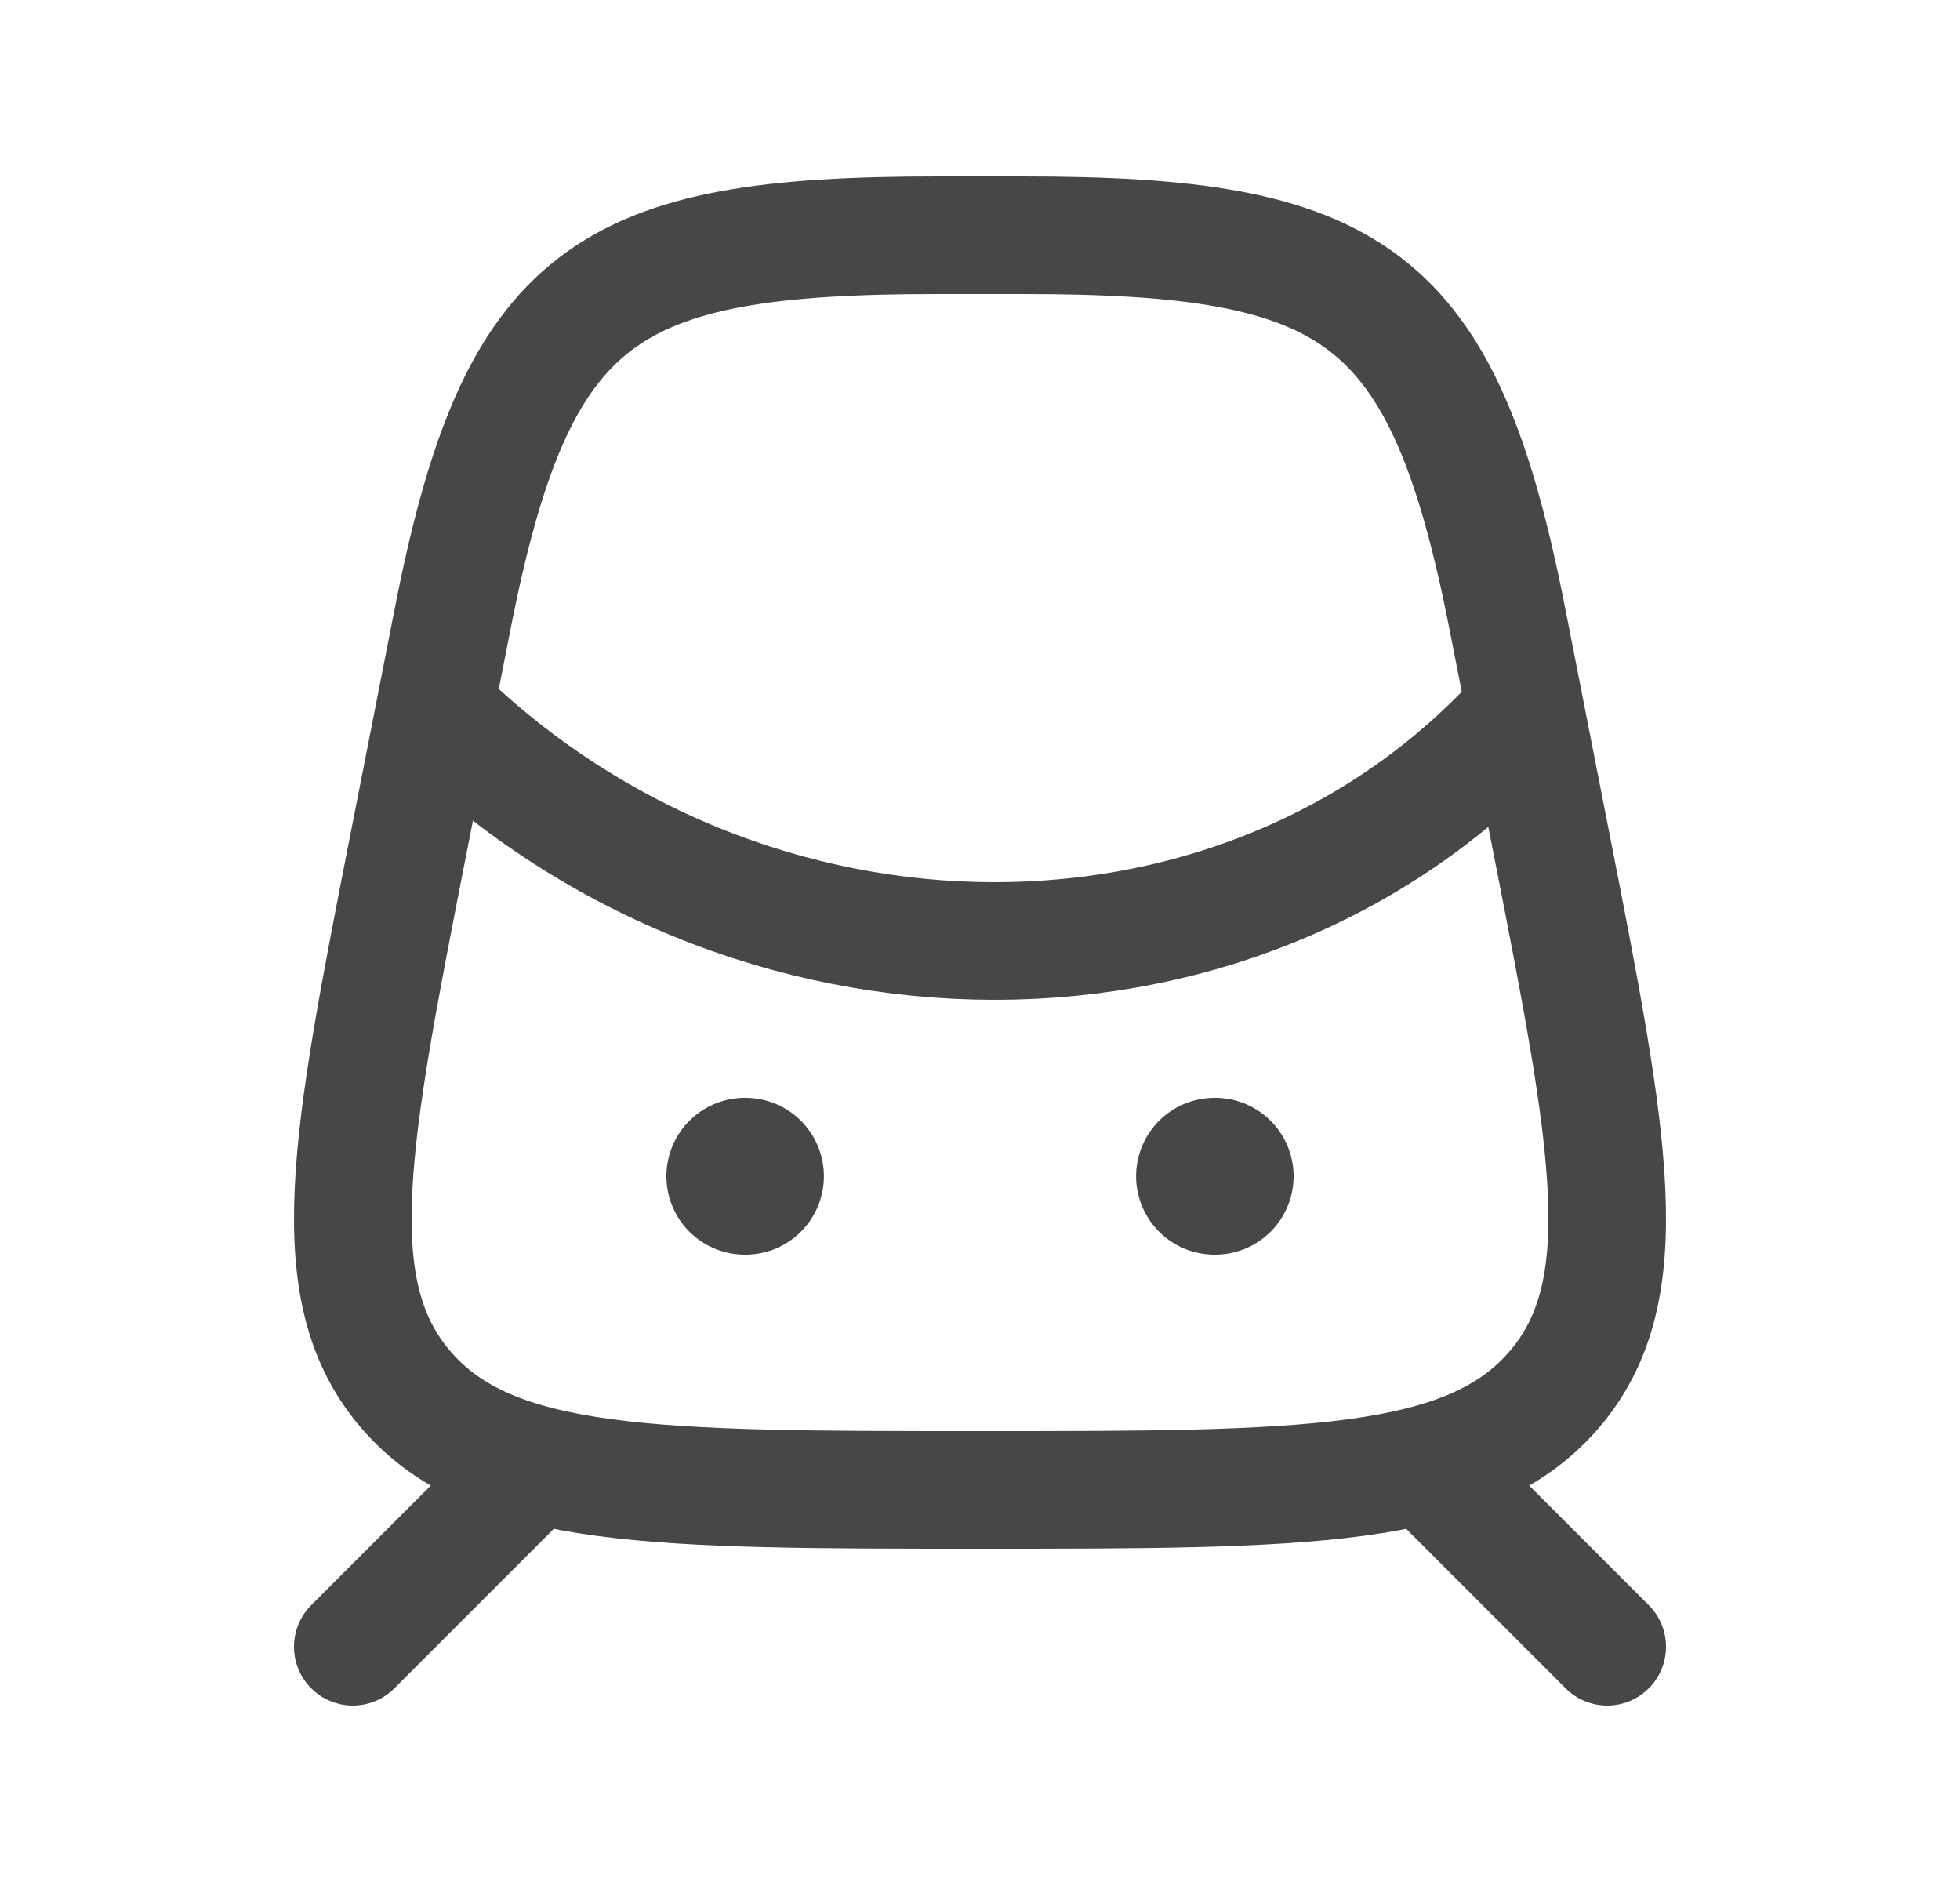
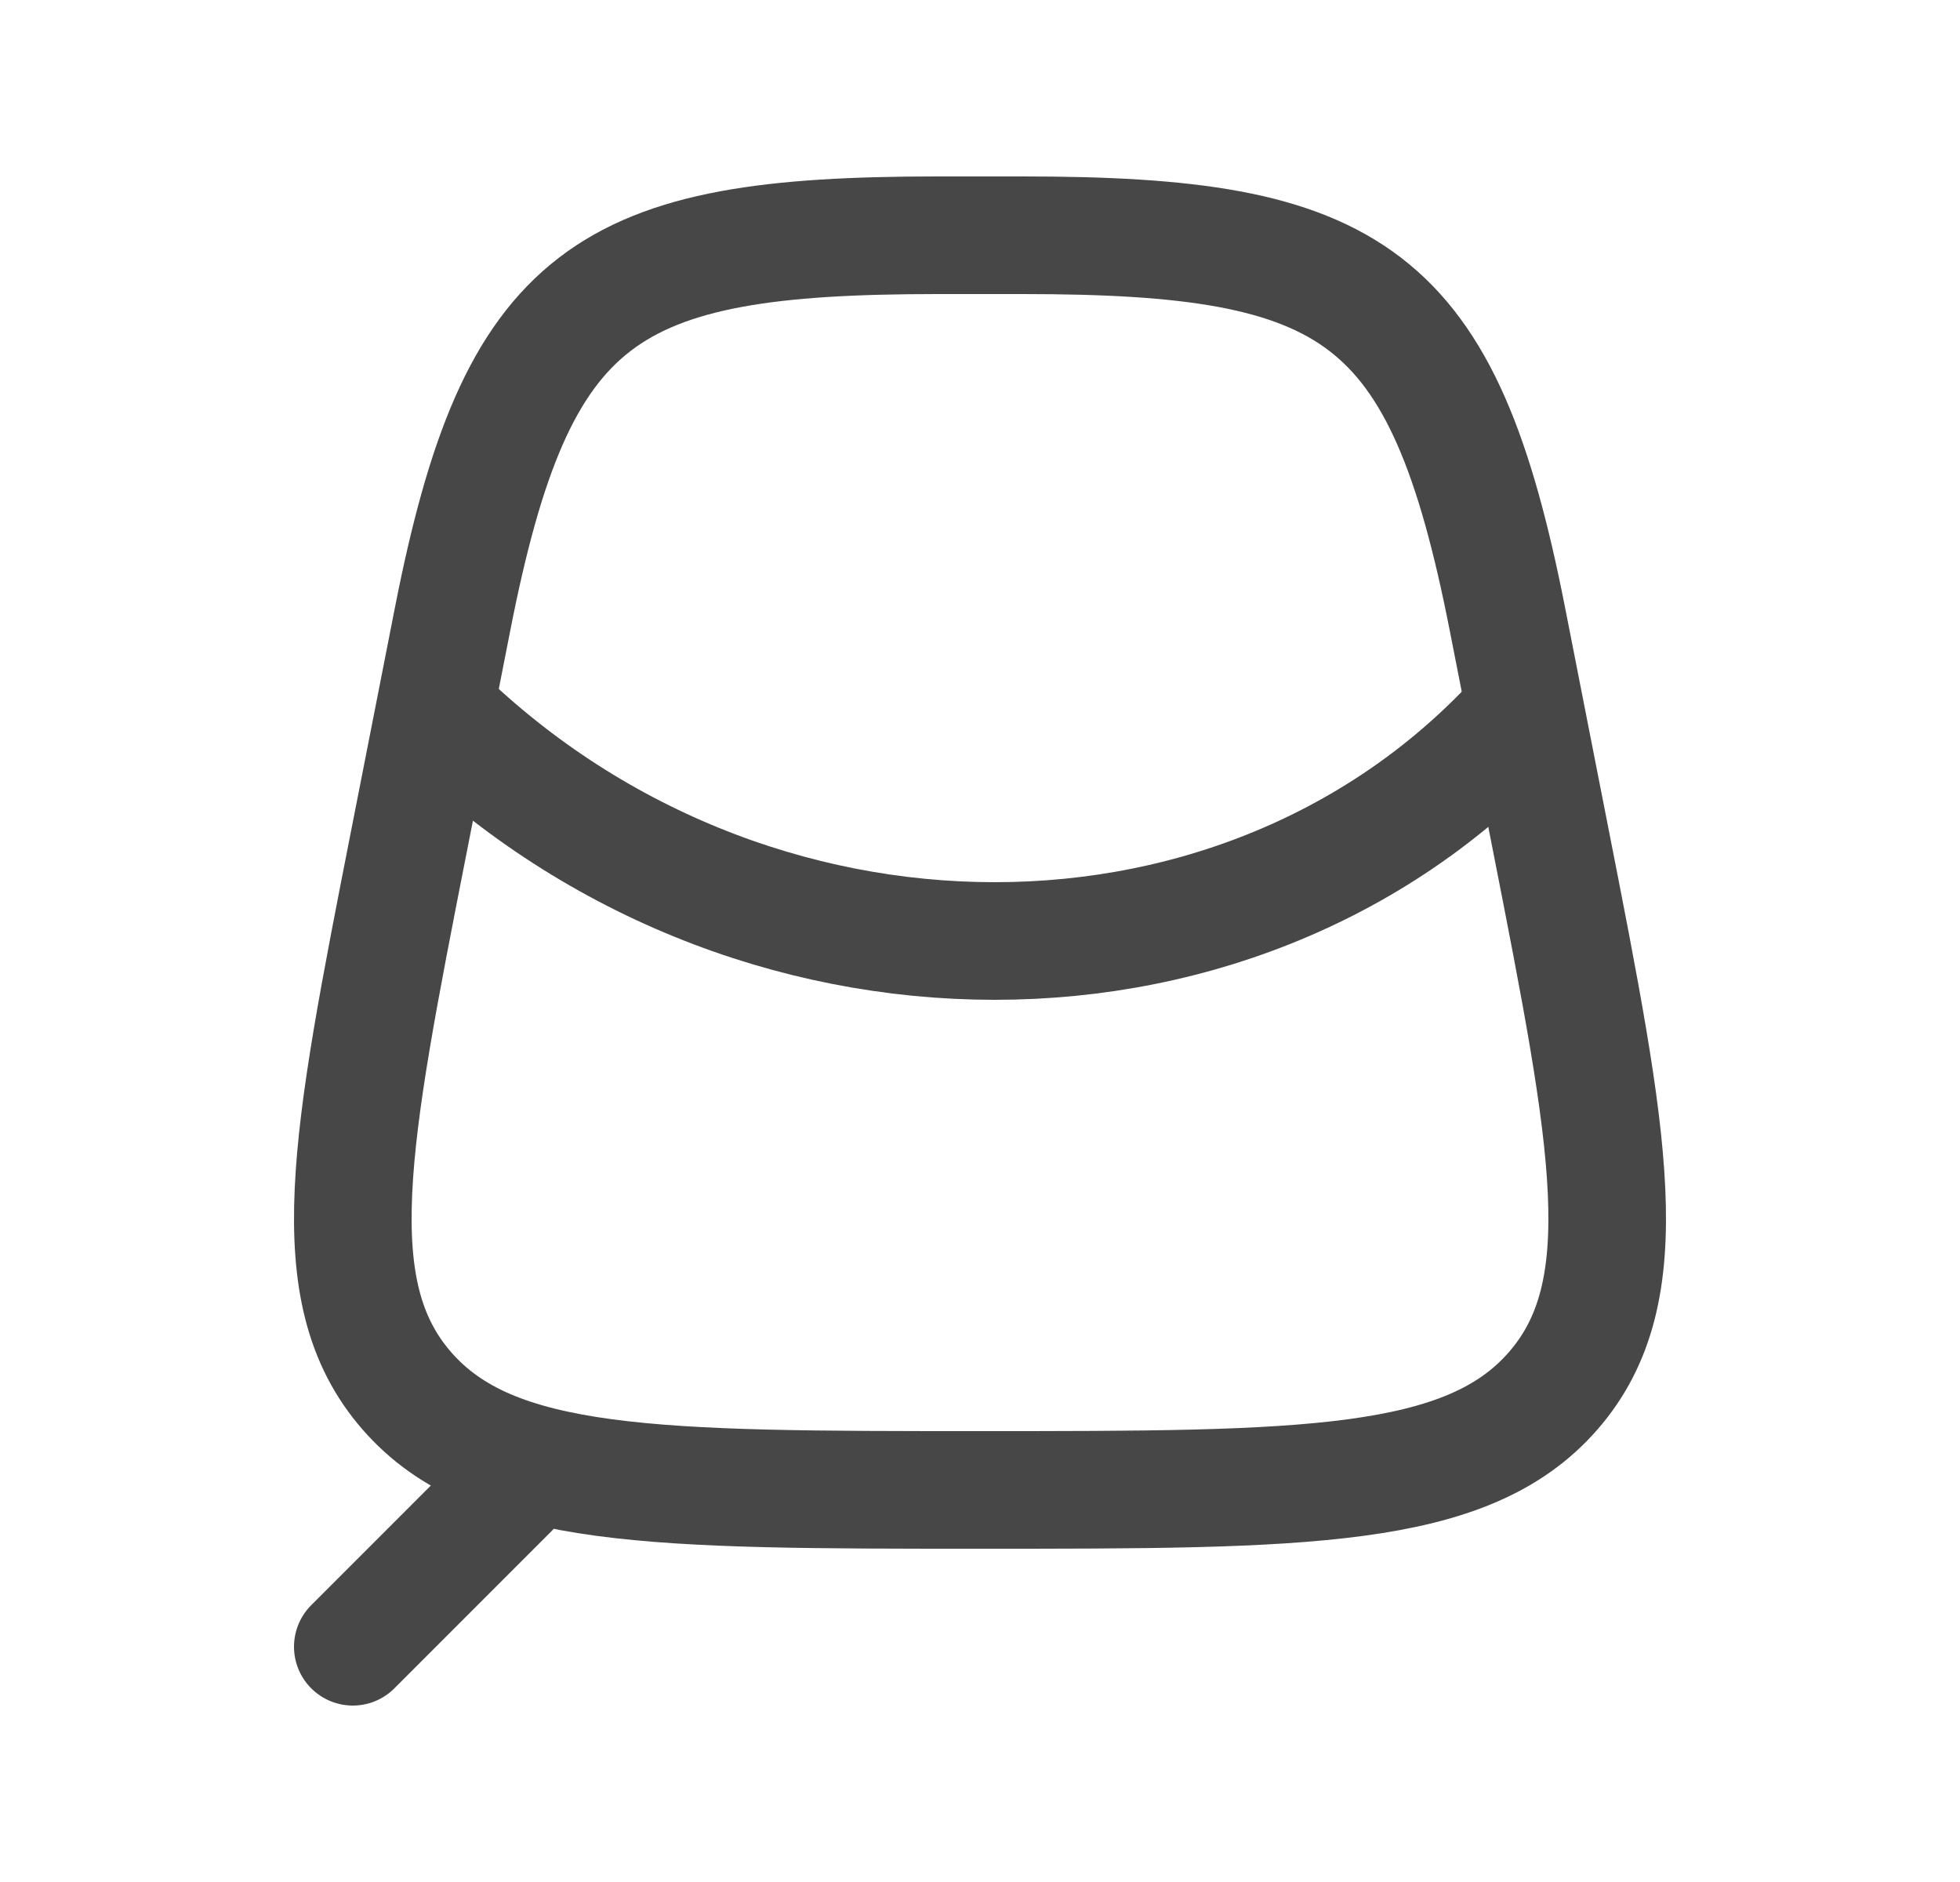
<svg xmlns="http://www.w3.org/2000/svg" width="25" height="24" viewBox="0 0 25 24" fill="none">
-   <path d="M6.5 19L4.5 21M18.5 19L20.5 21" stroke="#474747" stroke-width="1.5" stroke-linecap="round" stroke-linejoin="round" />
-   <path d="M9.5 15H9.509M15.491 15H15.5" stroke="#474747" stroke-width="2" stroke-linecap="round" stroke-linejoin="round" />
+   <path d="M6.5 19L4.5 21M18.5 19" stroke="#474747" stroke-width="1.5" stroke-linecap="round" stroke-linejoin="round" />
  <path d="M5.5 9C9.5 13 16 13 19.5 9" stroke="#474747" stroke-width="1.5" stroke-linejoin="round" />
  <path d="M5.773 7.894C6.594 3.716 7.73 3 11.954 3H13.046C17.27 3 18.406 3.716 19.227 7.894L19.78 10.71C20.535 14.55 20.912 16.471 19.812 17.735C18.712 19 16.641 19 12.5 19C8.359 19 6.288 19 5.188 17.735C4.088 16.471 4.465 14.55 5.22 10.71L5.773 7.894Z" stroke="#474747" stroke-width="1.5" stroke-linejoin="round" />
</svg>